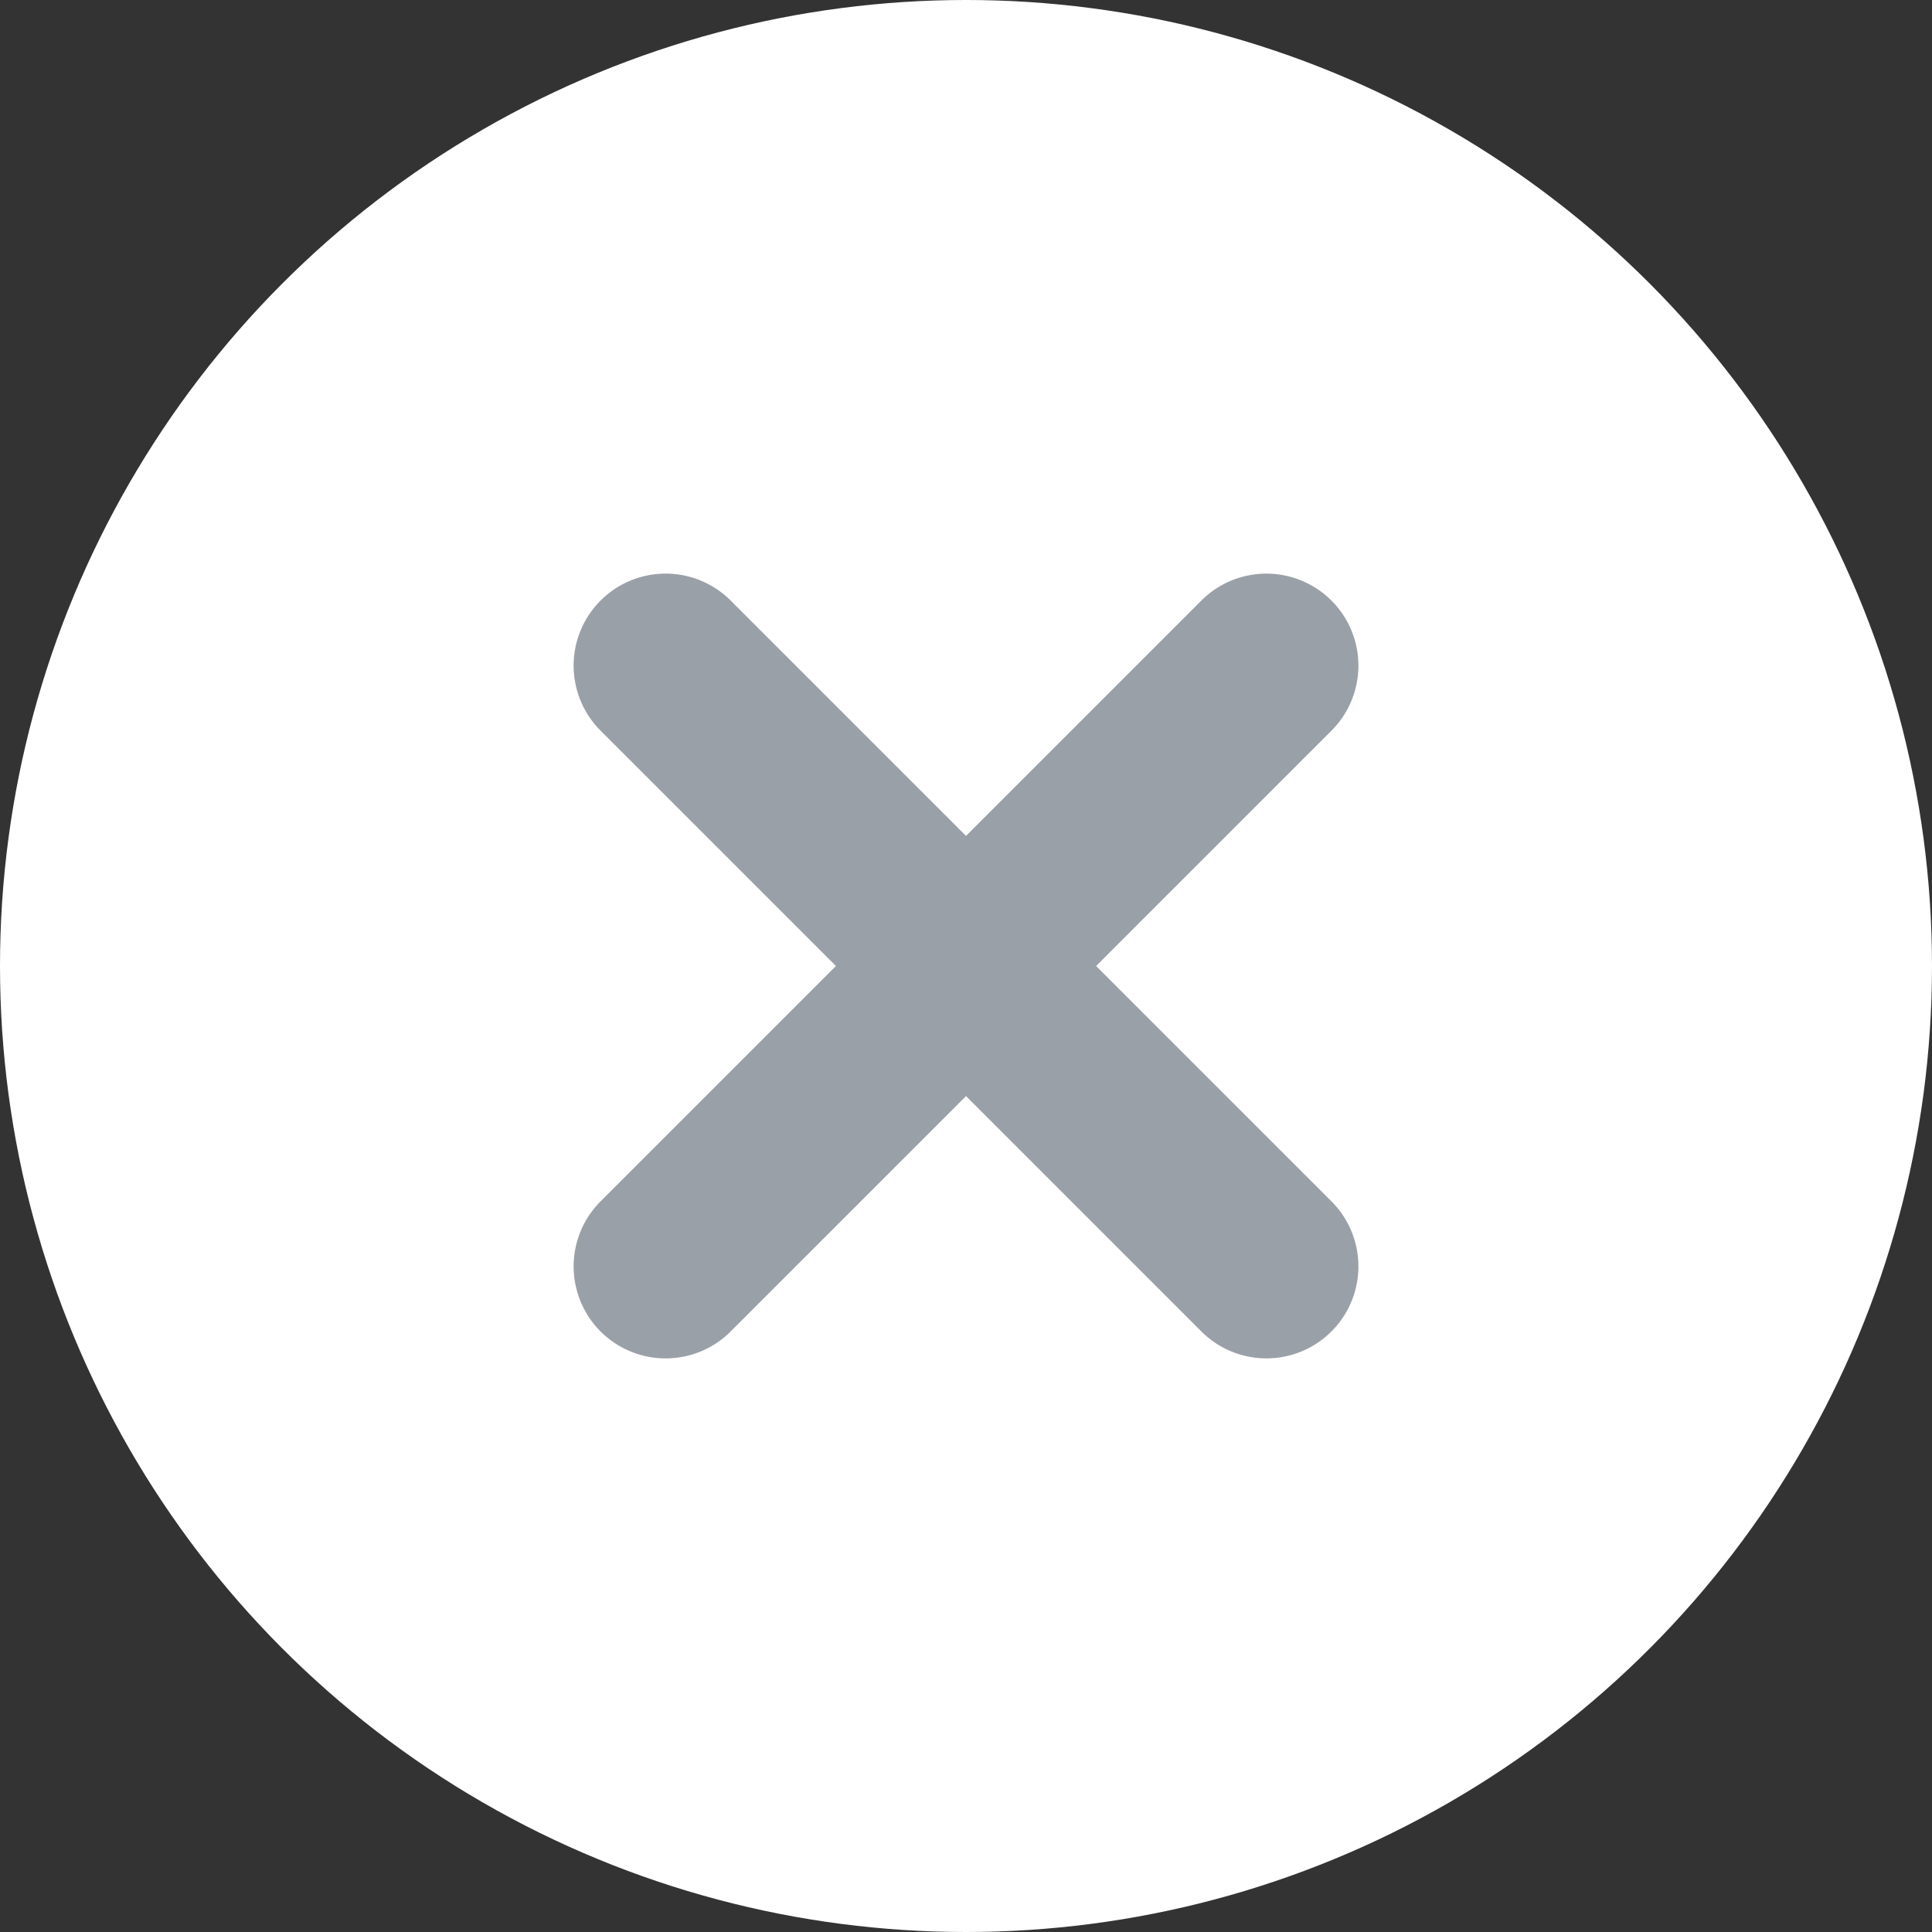
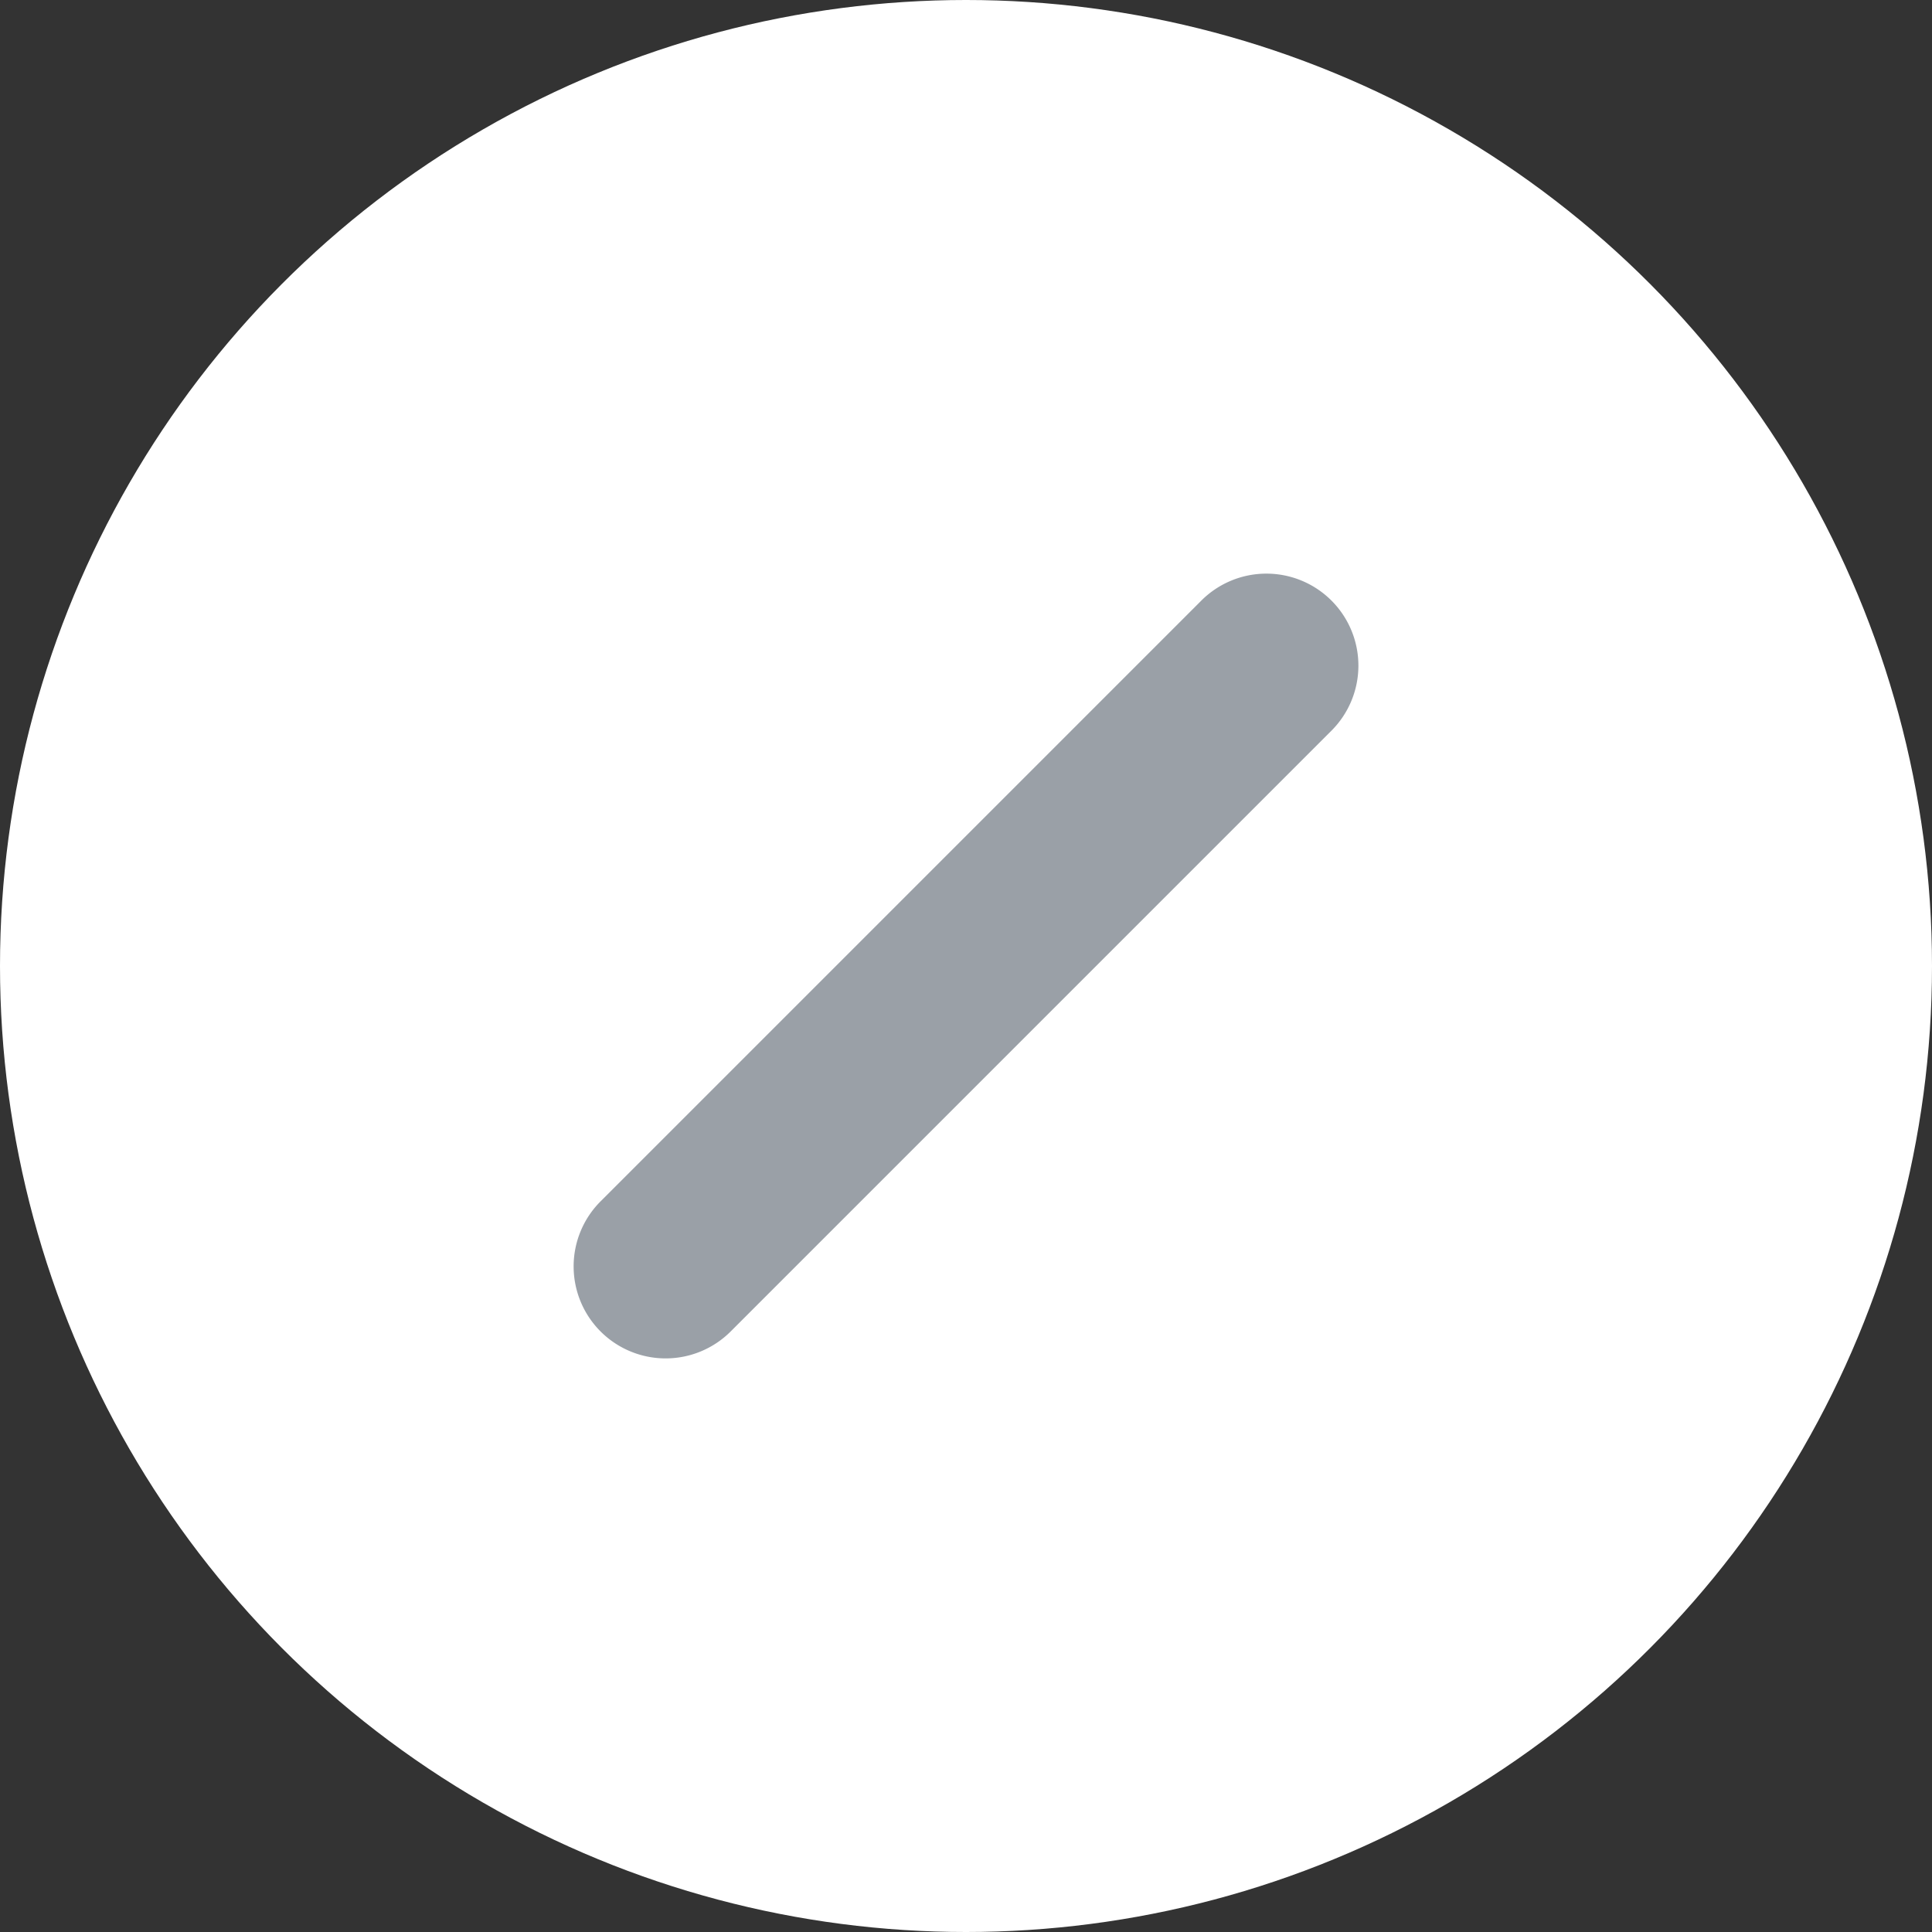
<svg xmlns="http://www.w3.org/2000/svg" width="63" height="63" viewBox="0 0 63 63">
  <rect x="0" y="0" width="63" height="63" fill="#333333" stroke="none" />
  <g id="DeleteCityWhite" transform="translate(-12803 3187)">
    <circle id="Эллипс_312" data-name="Эллипс 312" cx="31.5" cy="31.5" r="31.5" transform="translate(12803 -3187)" fill="#fff" />
    <g id="Сгруппировать_706" data-name="Сгруппировать 706" transform="translate(11841.754 -3174.415) rotate(-45)">
      <path id="Линия_59" data-name="Линия 59" d="M27.705,3H0A3,3,0,0,1-3,0,3,3,0,0,1,0-3H27.705a3,3,0,0,1,3,3A3,3,0,0,1,27.705,3Z" transform="translate(674.75 715.353)" fill="#9aa0a7" />
-       <path id="Линия_60" data-name="Линия 60" d="M0,30.705a3,3,0,0,1-3-3V0A3,3,0,0,1,0-3,3,3,0,0,1,3,0V27.705A3,3,0,0,1,0,30.705Z" transform="translate(688.603 701.5)" fill="#9aa0a7" />
    </g>
  </g>
</svg>